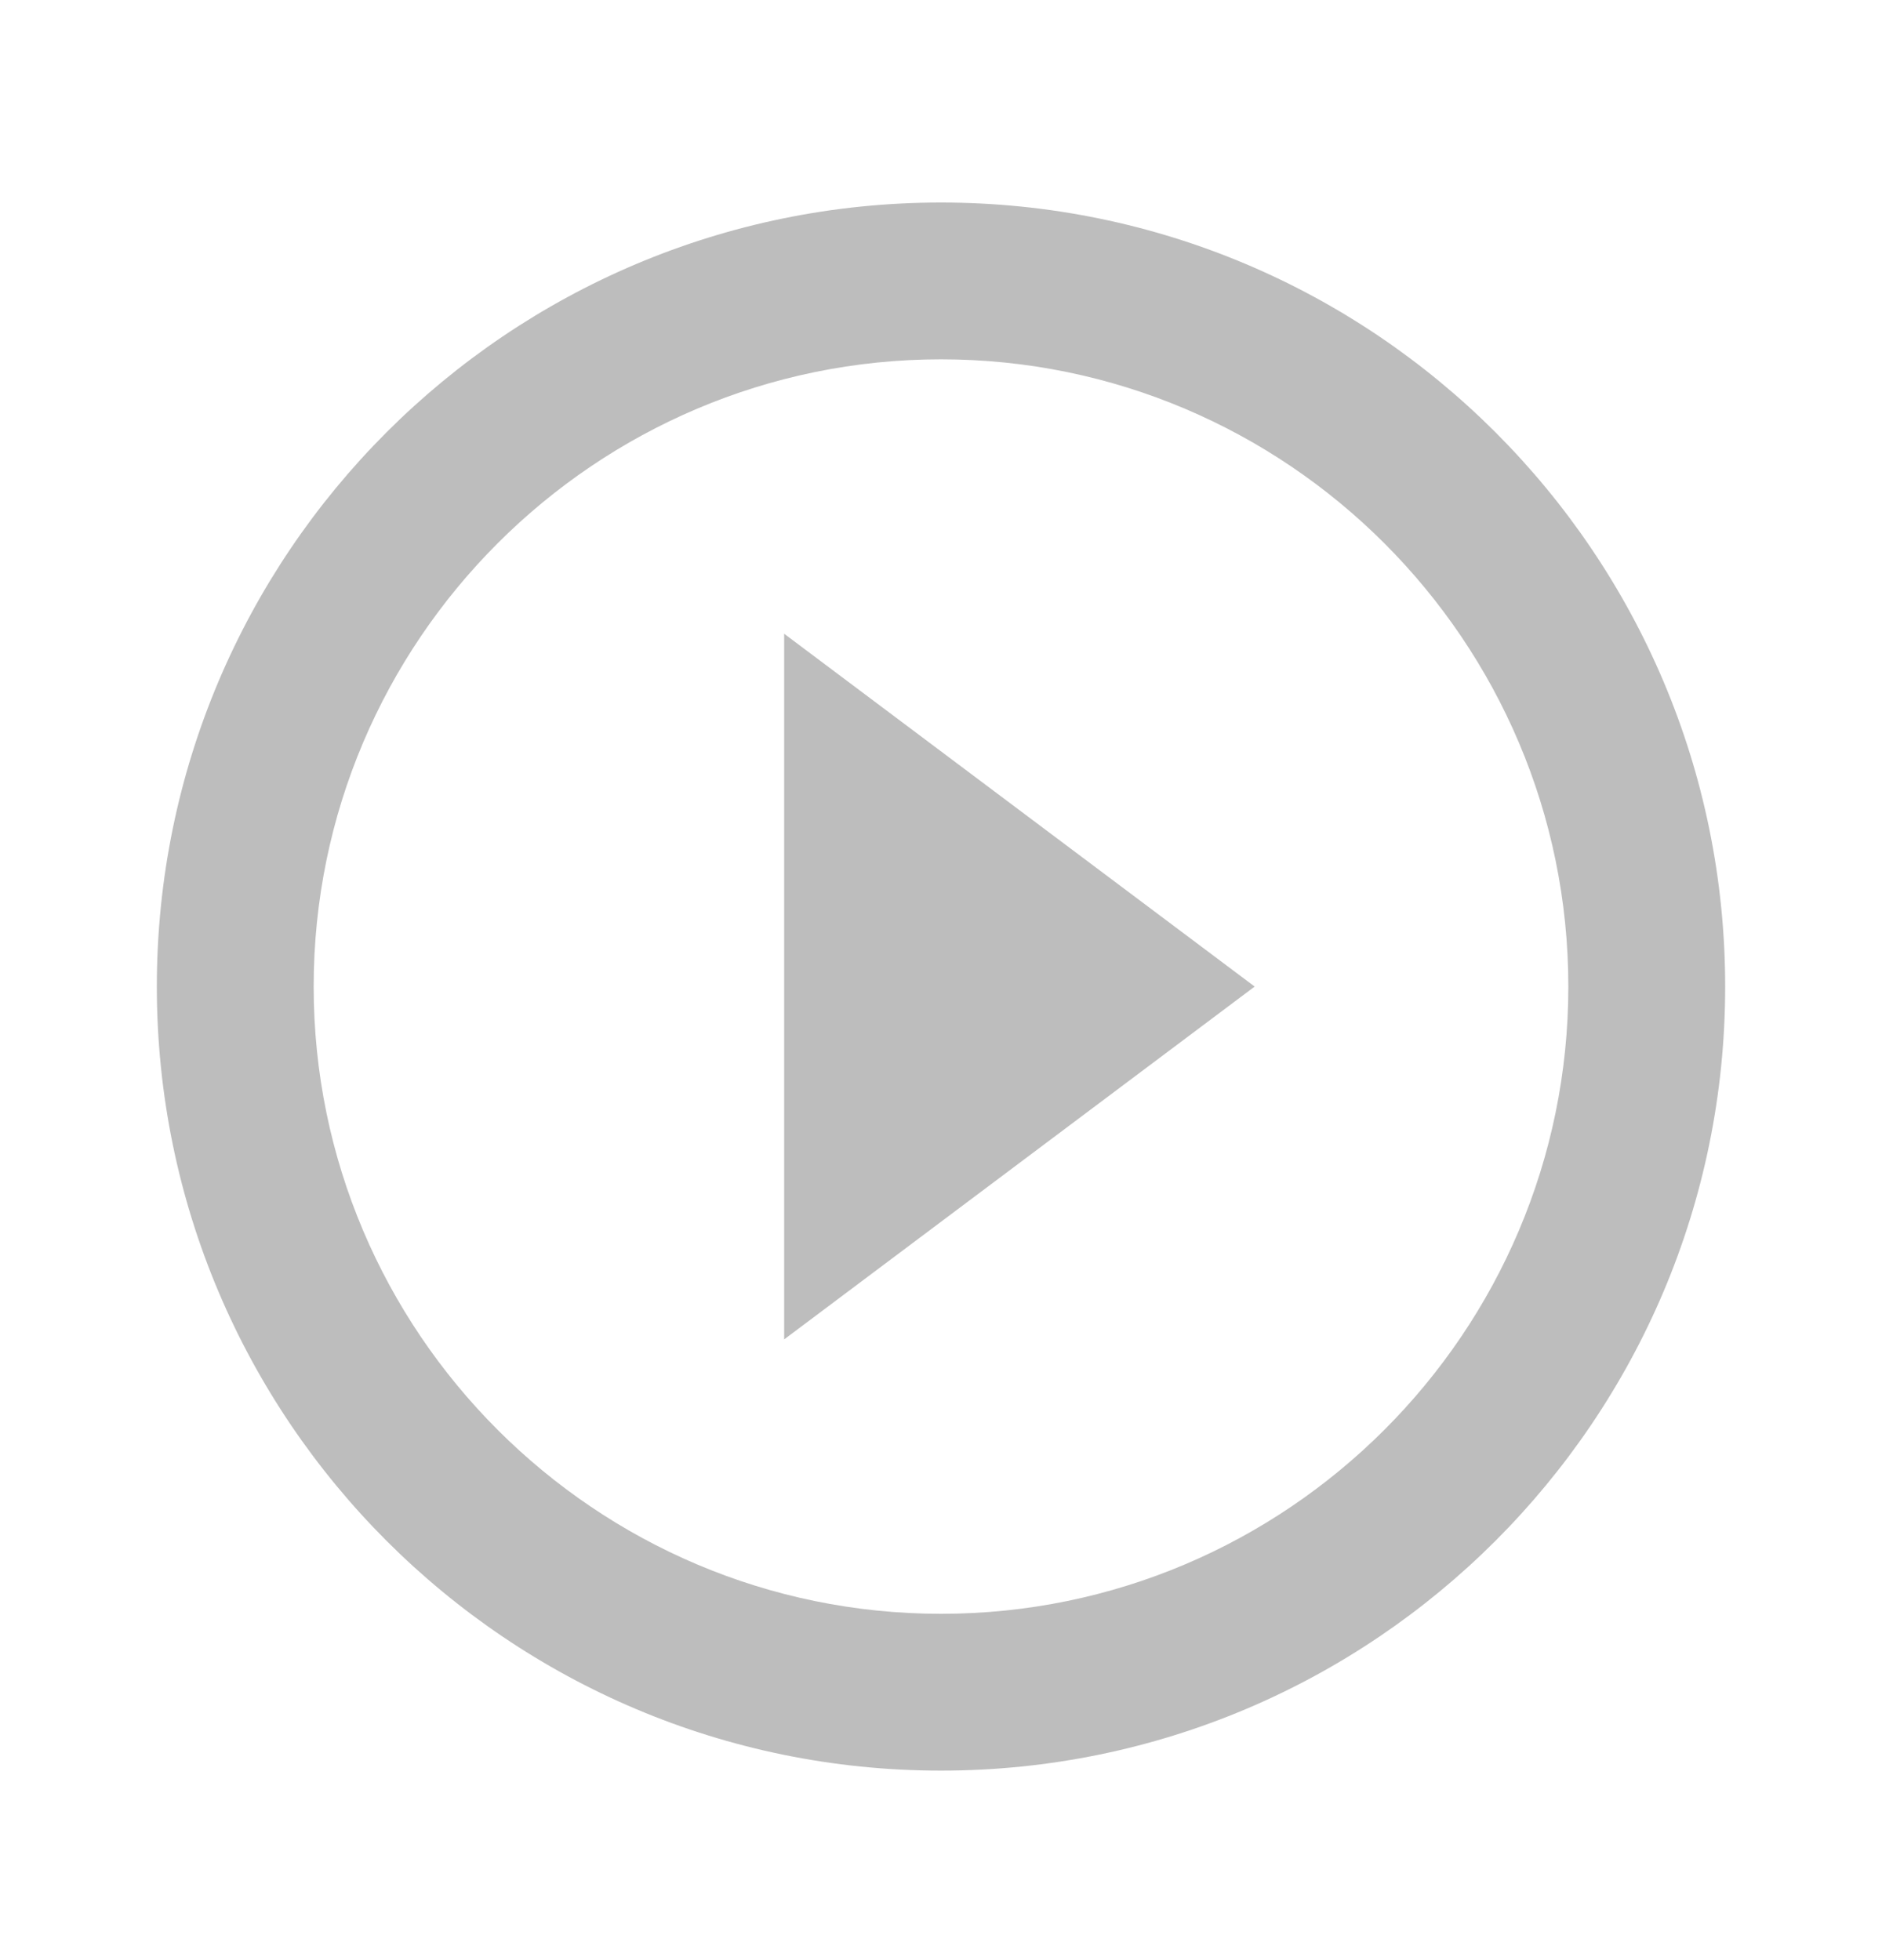
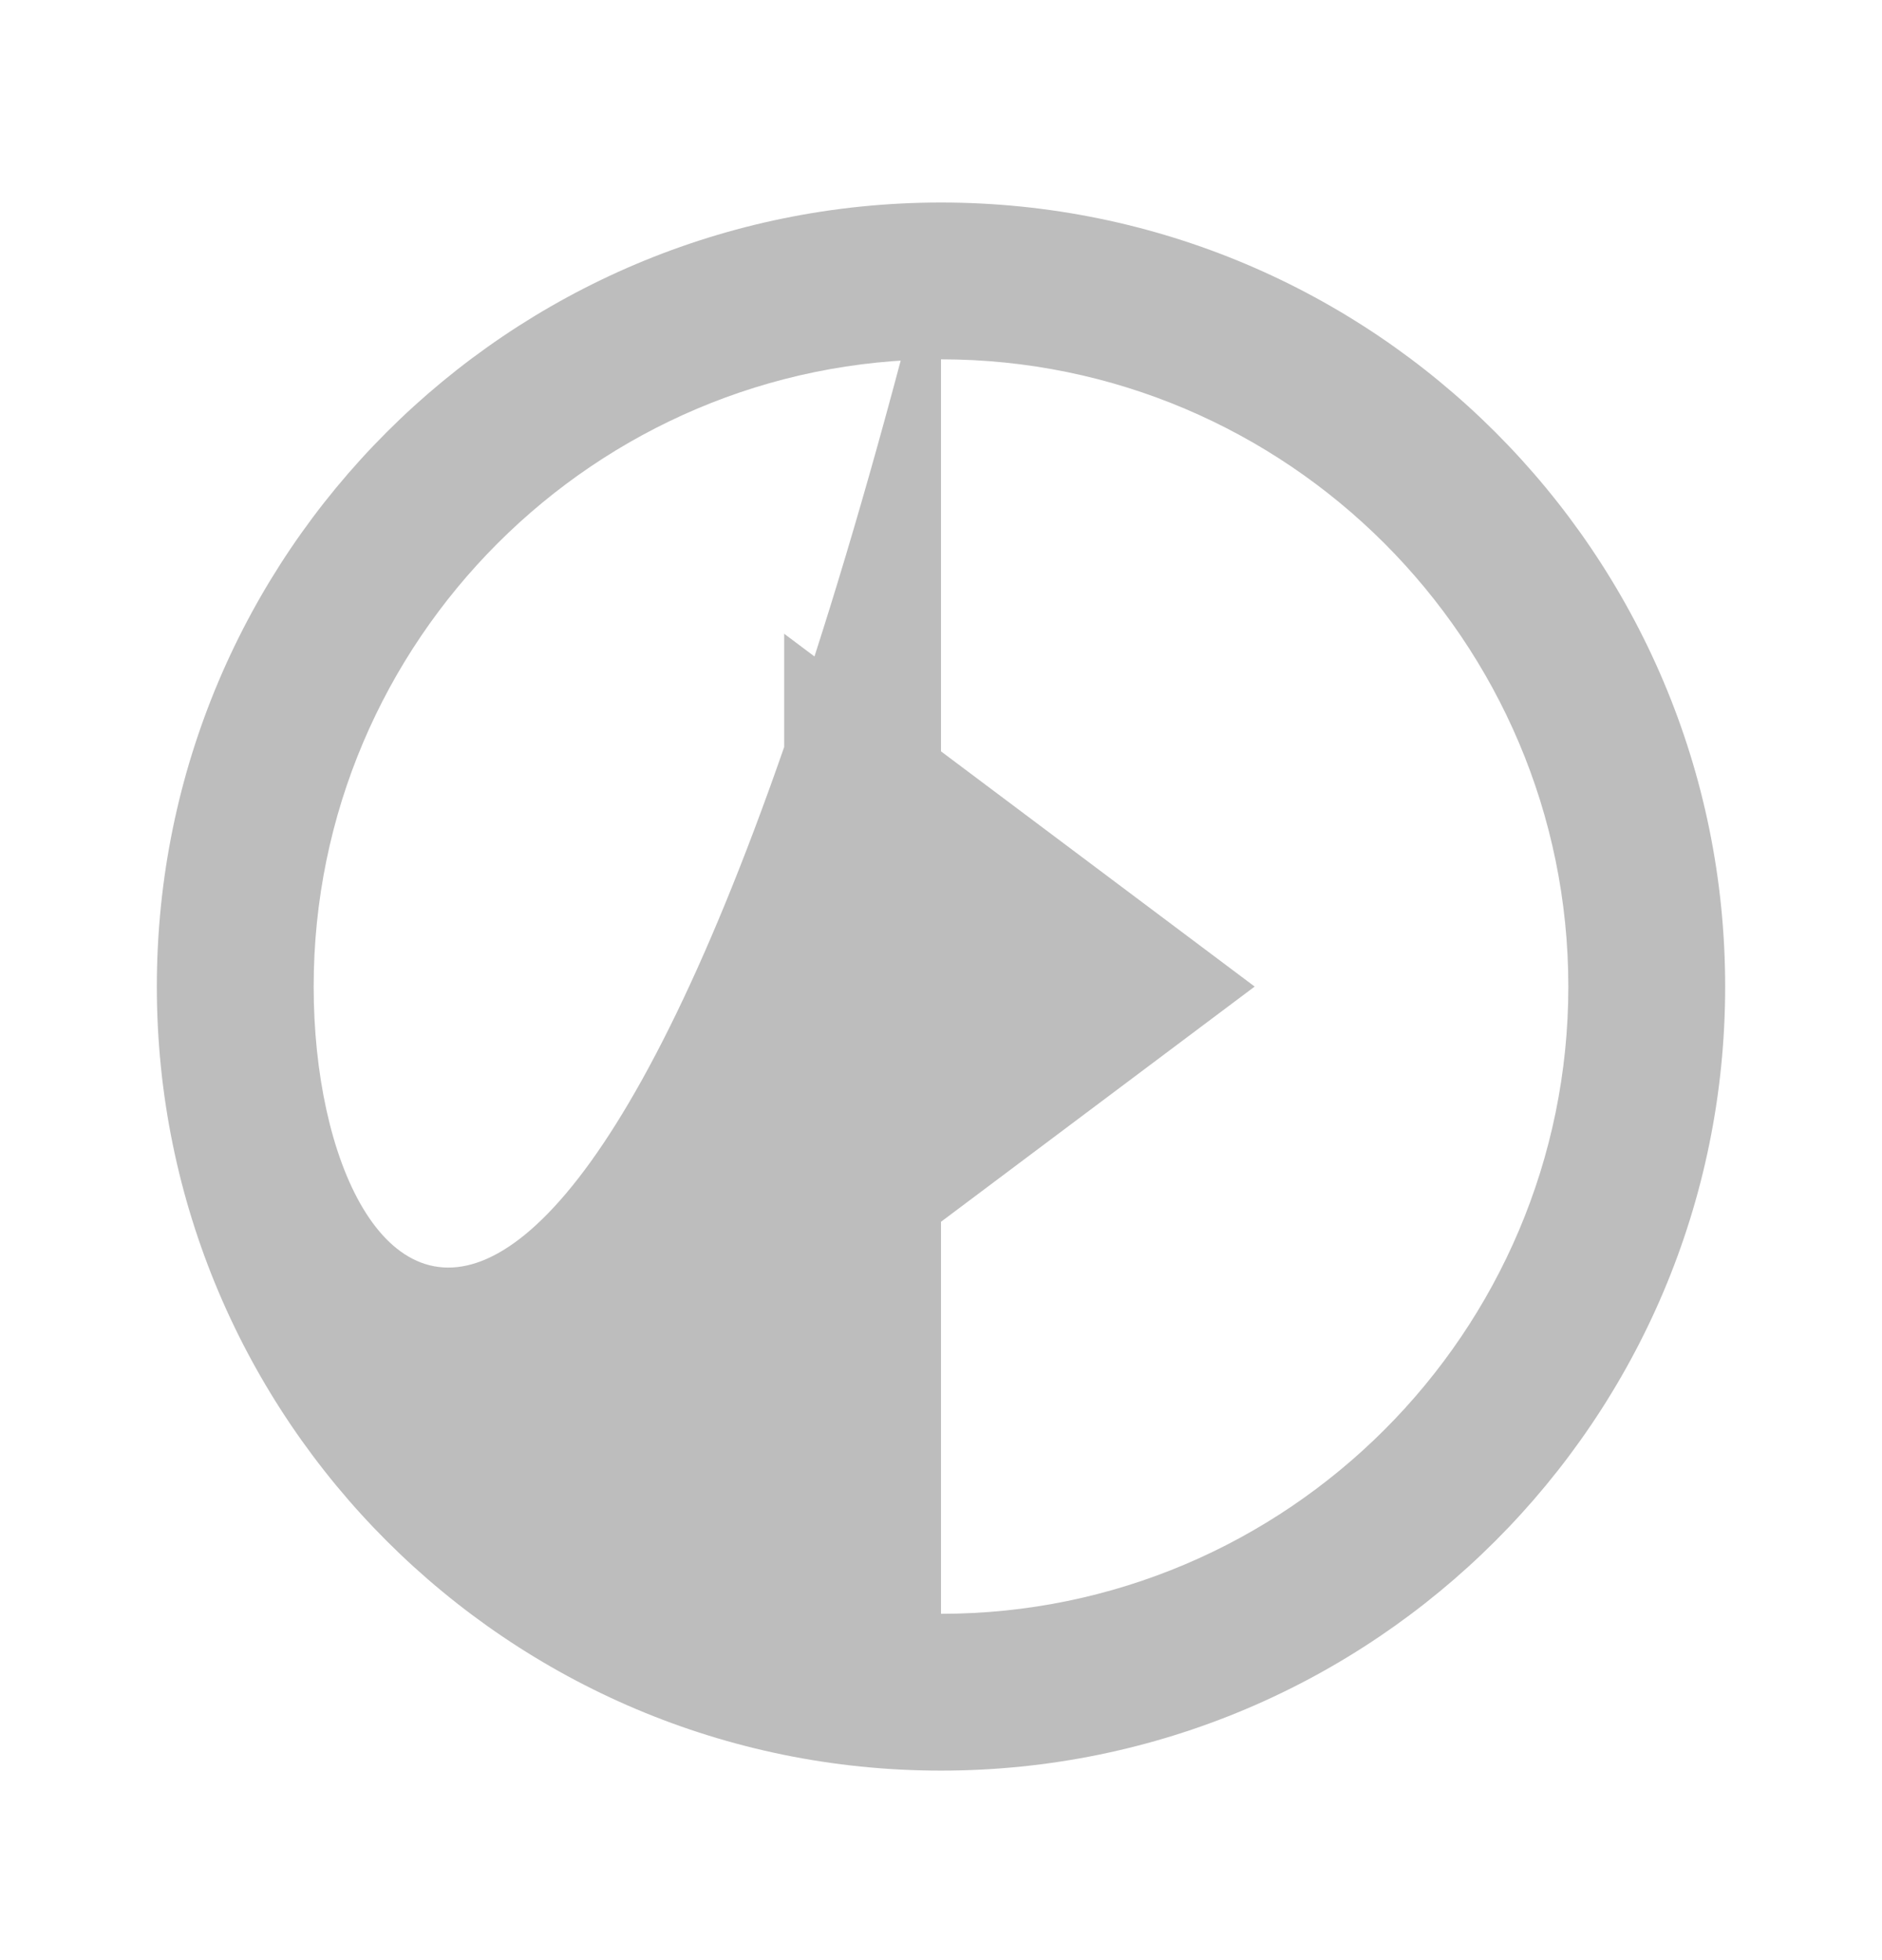
<svg xmlns="http://www.w3.org/2000/svg" width="24" height="25" viewBox="0 0 24 25" fill="none">
-   <path d="M10 17.083L16 12.583L10 8.083V17.083ZM12 2.583C6.48 2.583 2 7.063 2 12.583C2 18.103 6.48 22.583 12 22.583C17.52 22.583 22 18.103 22 12.583C22 7.063 17.52 2.583 12 2.583ZM12 20.583C7.59 20.583 4 16.993 4 12.583C4 8.173 7.59 4.583 12 4.583C16.41 4.583 20 8.173 20 12.583C20 16.993 16.41 20.583 12 20.583Z" fill="#BDBDBD" />
+   <path d="M10 17.083L16 12.583L10 8.083V17.083ZM12 2.583C6.48 2.583 2 7.063 2 12.583C2 18.103 6.48 22.583 12 22.583C17.52 22.583 22 18.103 22 12.583C22 7.063 17.52 2.583 12 2.583ZC7.59 20.583 4 16.993 4 12.583C4 8.173 7.59 4.583 12 4.583C16.41 4.583 20 8.173 20 12.583C20 16.993 16.41 20.583 12 20.583Z" fill="#BDBDBD" />
</svg>